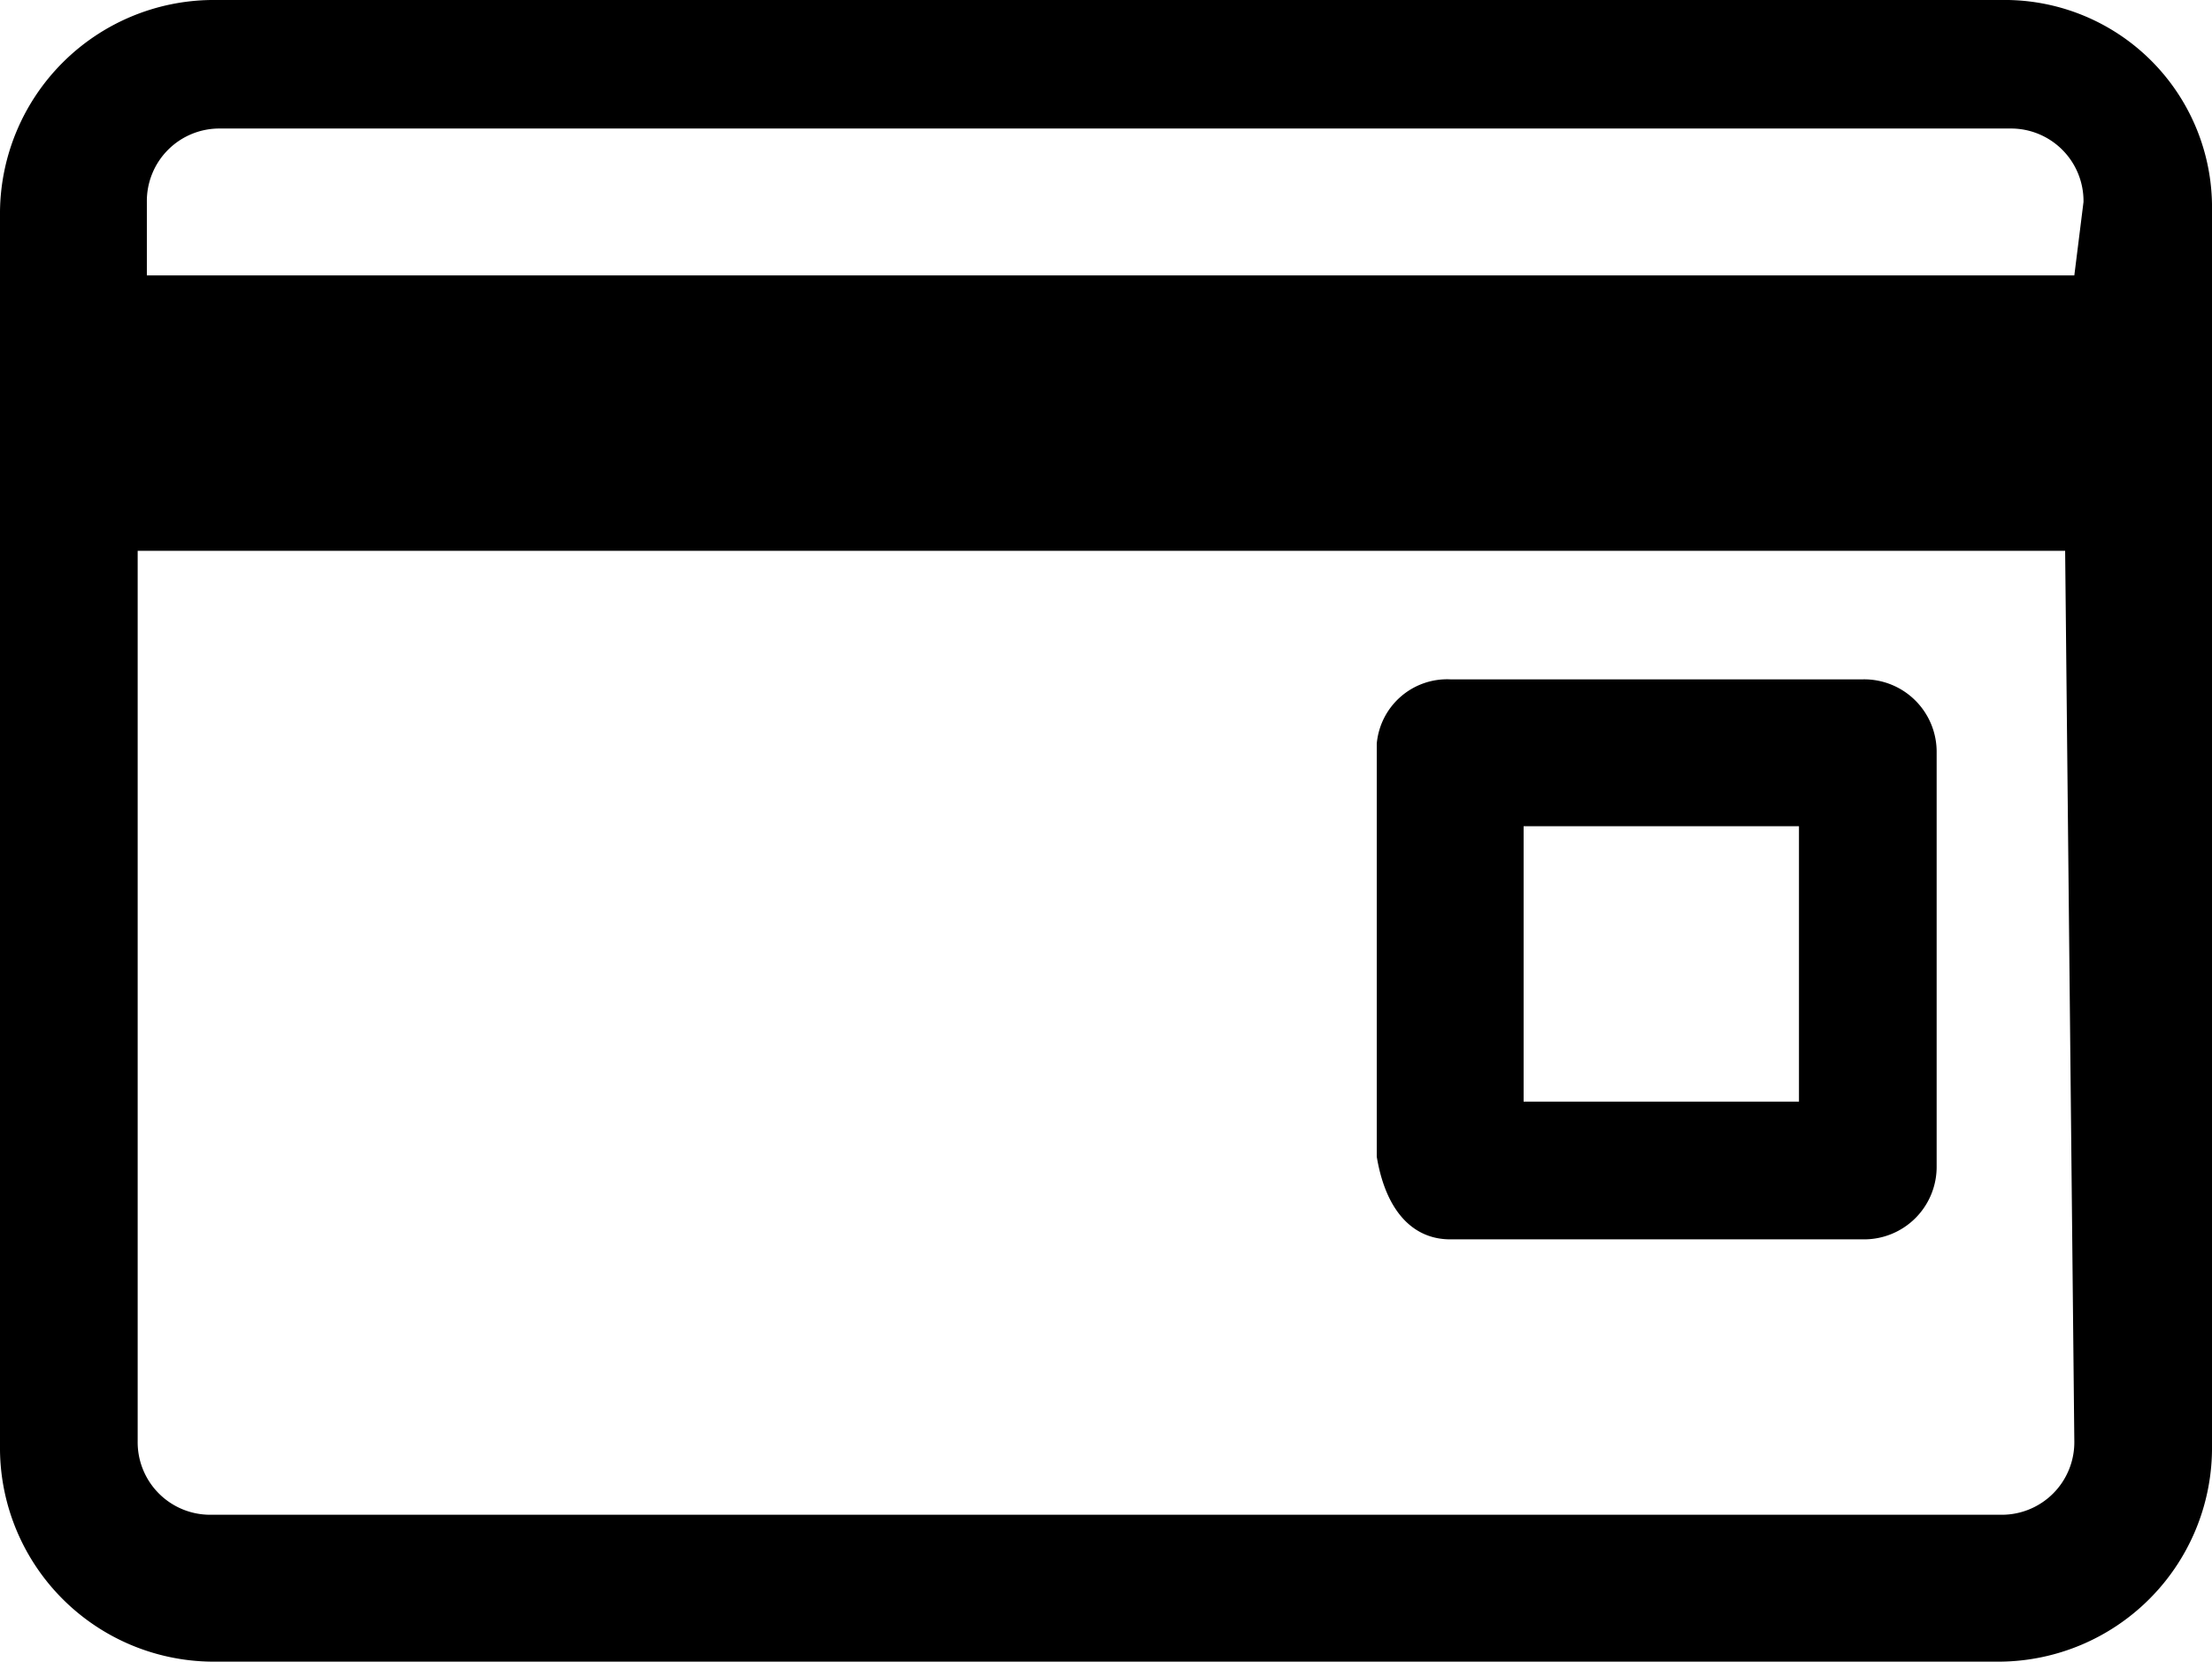
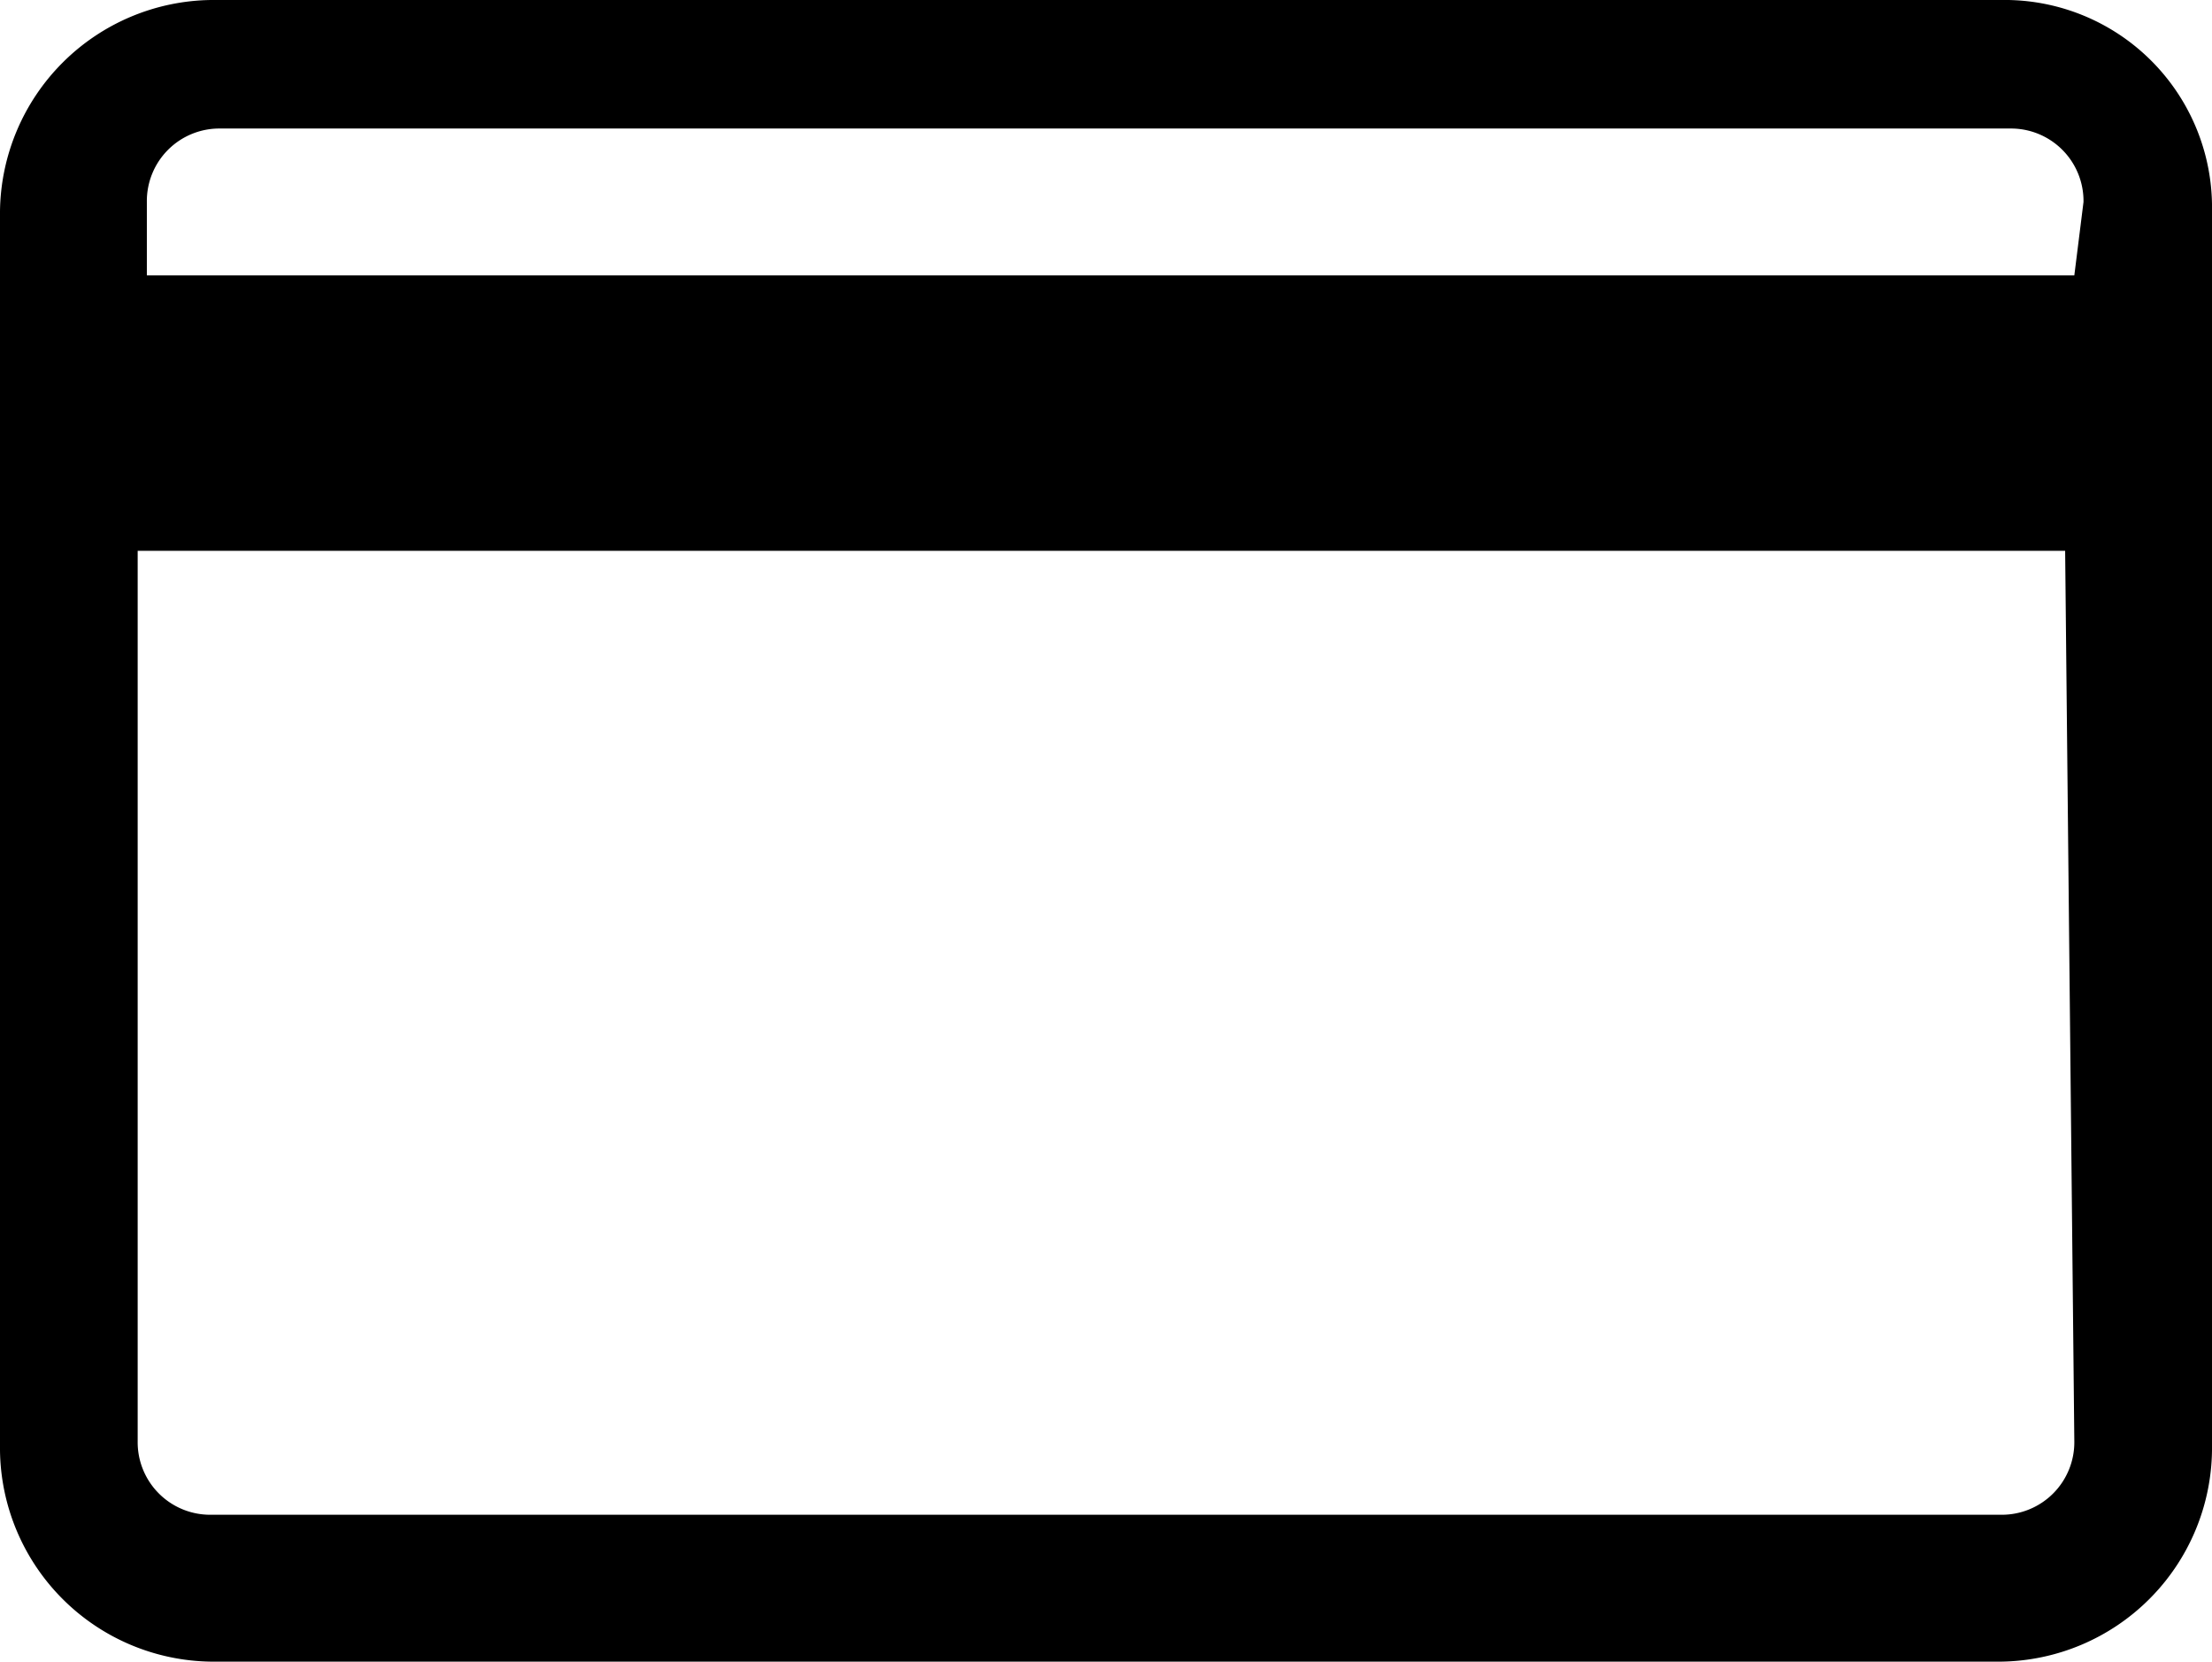
<svg xmlns="http://www.w3.org/2000/svg" viewBox="0 0 24.1 18.1">
  <g id="Livello_2" data-name="Livello 2">
    <g id="Livello_1-2" data-name="Livello 1">
      <path d="M21.8,0H2.3A2.33,2.33,0,0,0,0,2.3V15.8a2.33,2.33,0,0,0,2.3,2.3H21.8a2.33,2.33,0,0,0,2.3-2.3V2.3A2.26,2.26,0,0,0,21.8,0Zm.8,15.7a.79.79,0,0,1-.8.8H2.3a.79.79,0,0,1-.8-.8V6h21l.1,9.7ZM22.6,3H1.6V2.2a.79.79,0,0,1,.8-.8H21.9a.79.79,0,0,1,.8.8l-.1.8Z" />
-       <path d="M15.8,13.5h4.5a.79.79,0,0,0,.8-.8V8.2a.79.79,0,0,0-.8-.8H15.8a.77.77,0,0,0-.8.7h0v4.5C15.1,13.2,15.4,13.5,15.8,13.5ZM16.6,9h3v3h-3Z" />
    </g>
  </g>
</svg>